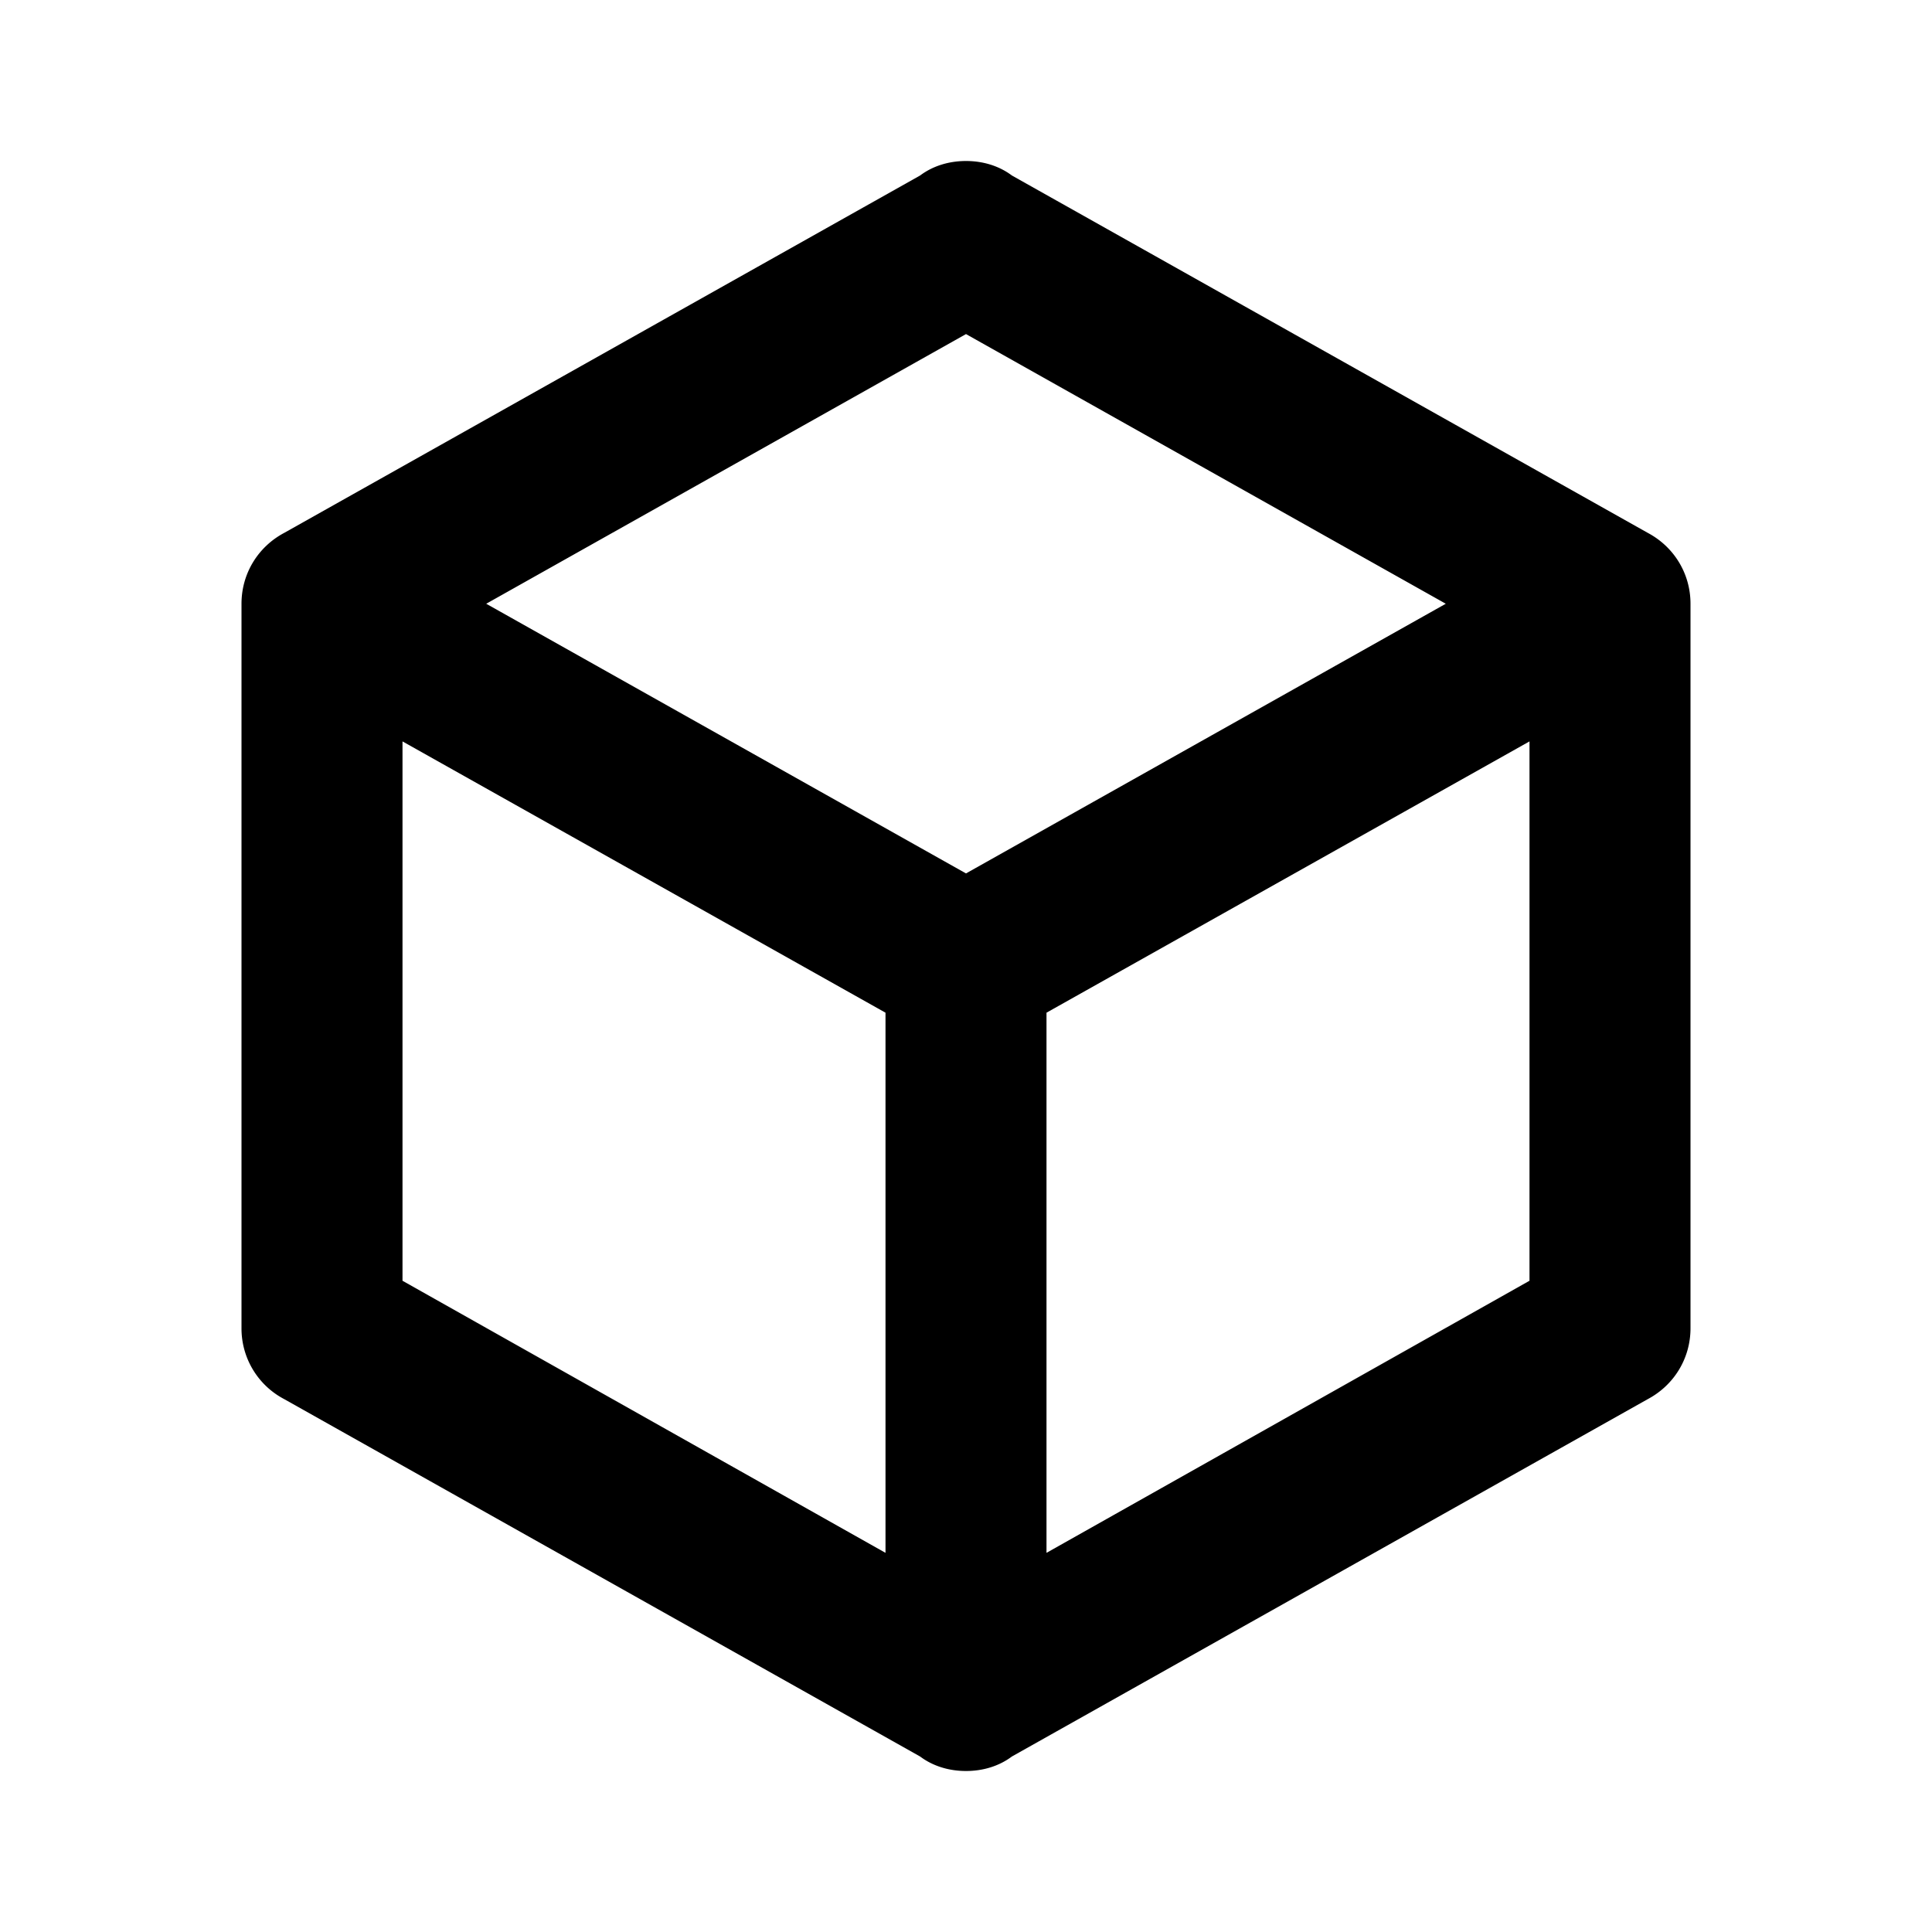
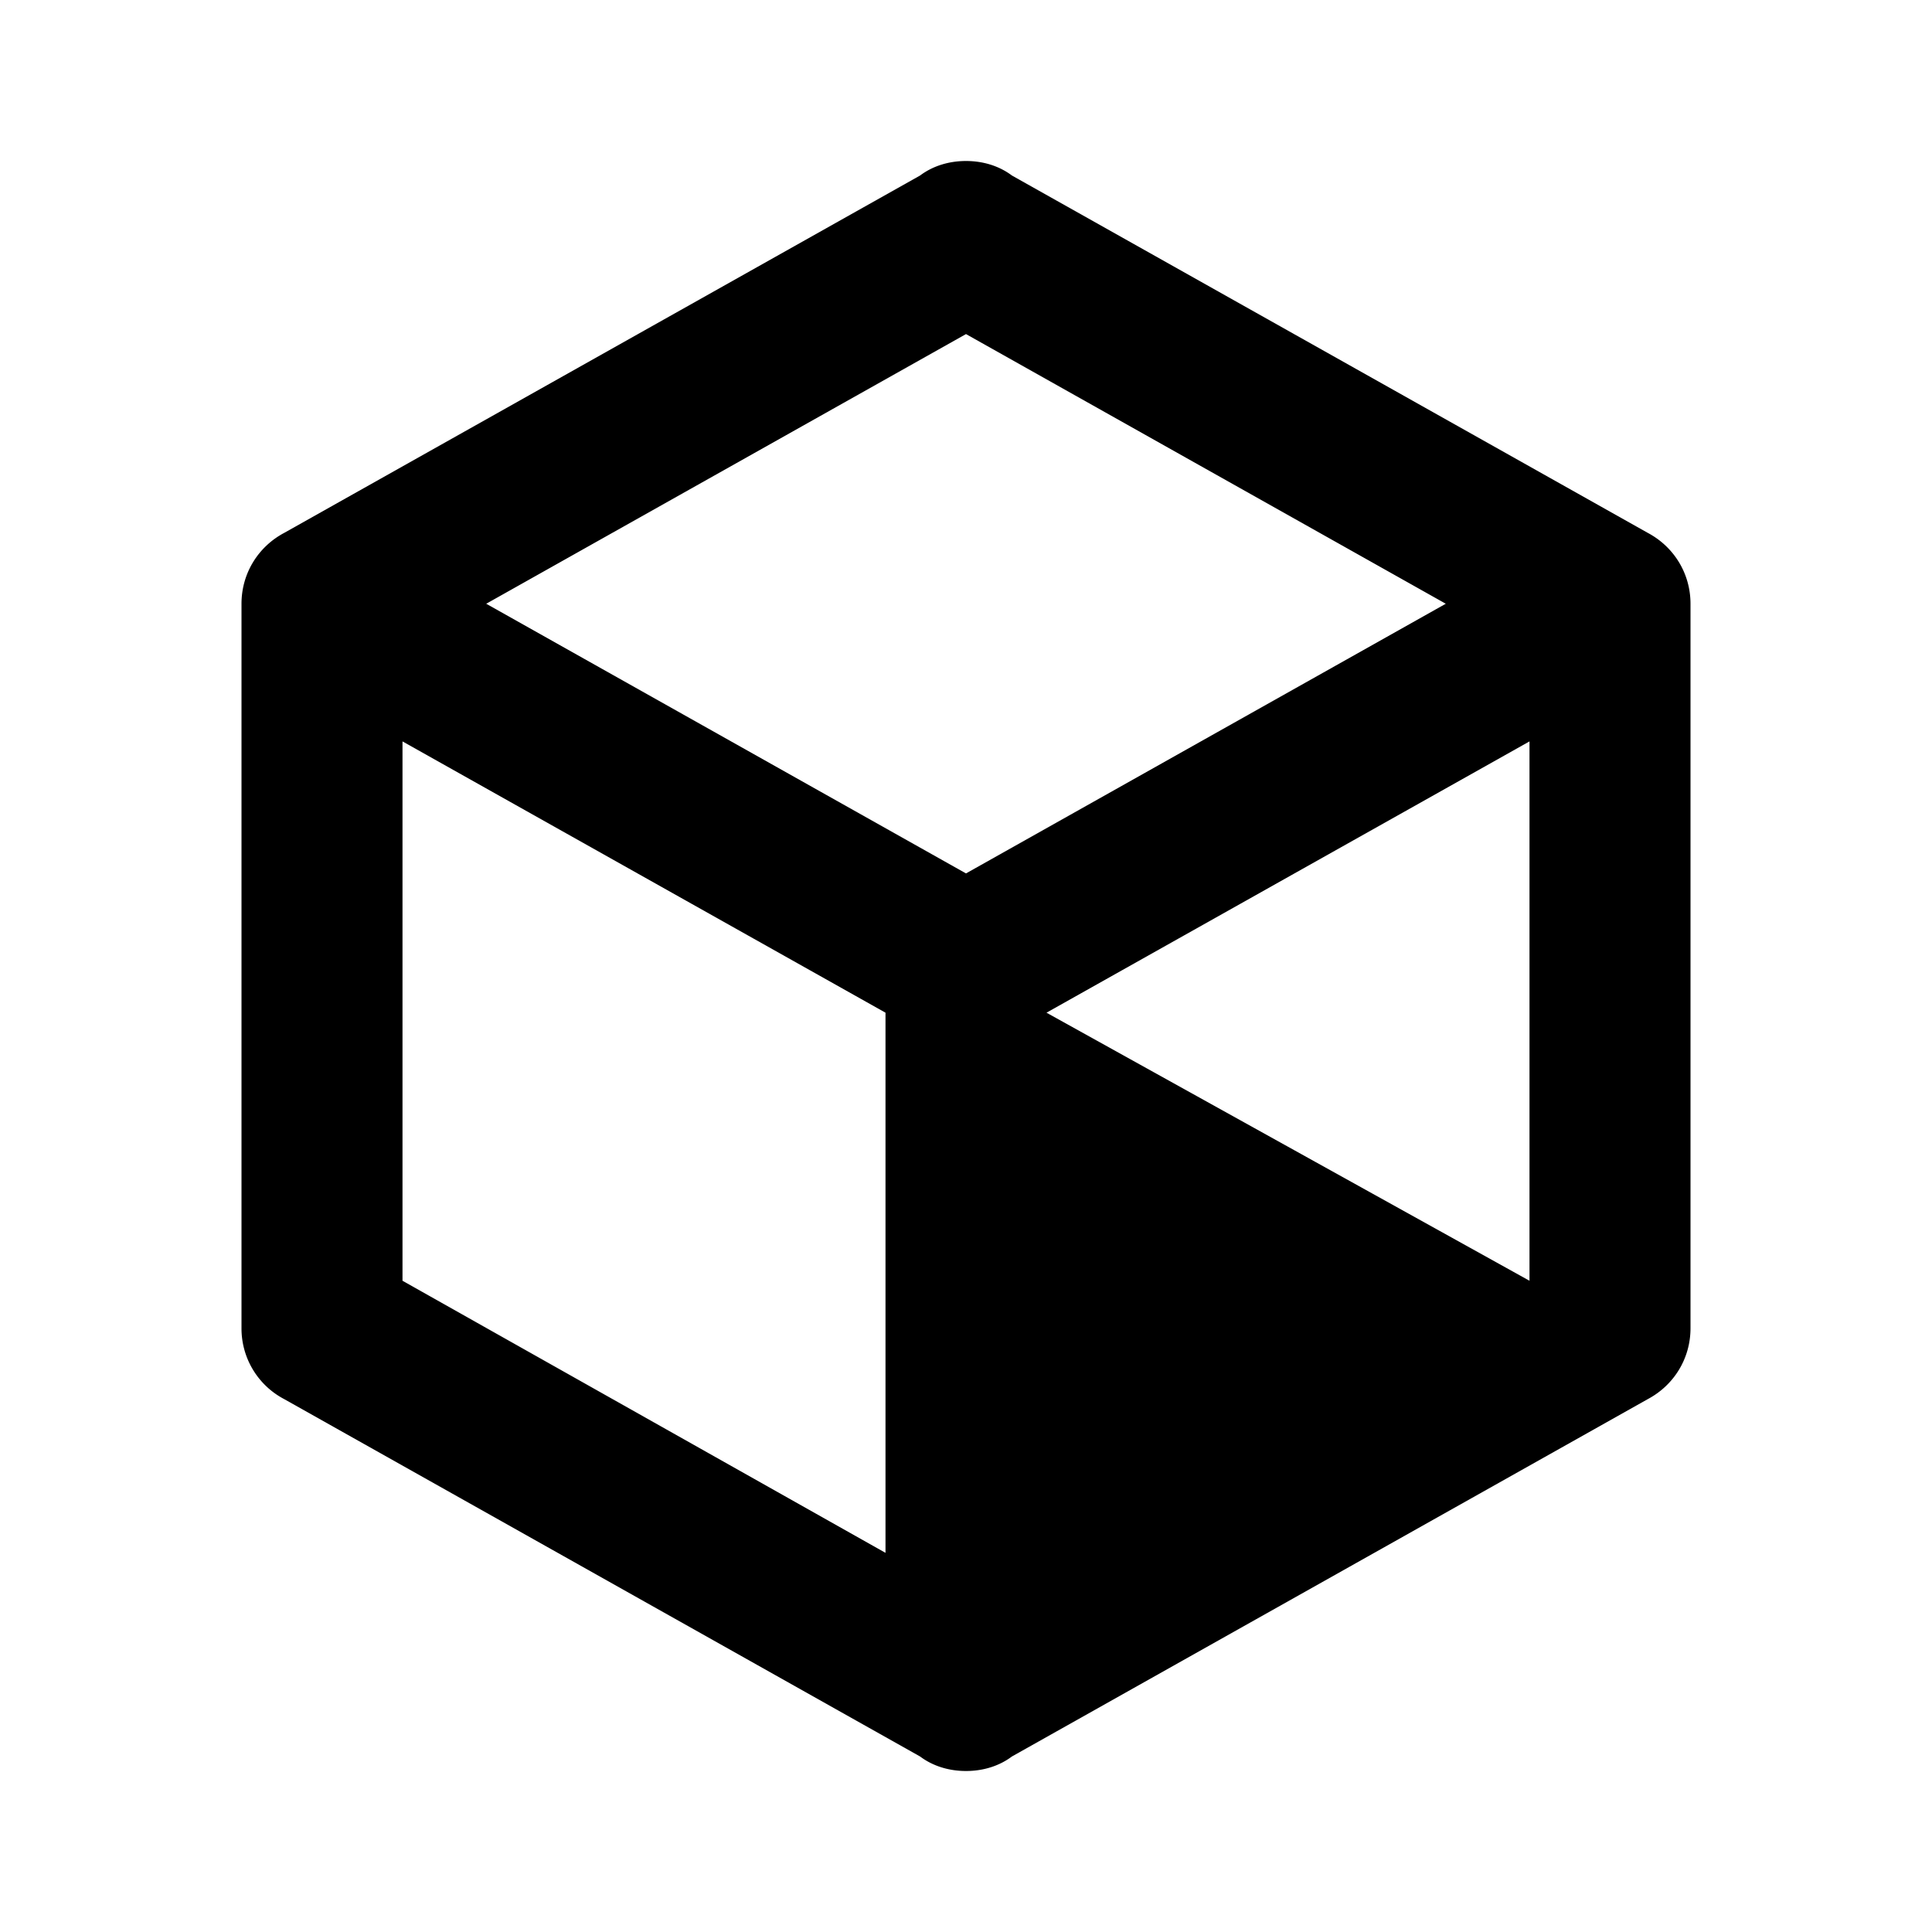
<svg xmlns="http://www.w3.org/2000/svg" width="16" height="16" viewBox="0 0 24 24">
-   <path fill="black" d="M21 16.5c0 .38-.21.71-.53.88l-7.9 4.44c-.16.12-.36.18-.57.18s-.41-.06-.57-.18l-7.9-4.44A.99.99 0 0 1 3 16.5v-9c0-.38.21-.71.53-.88l7.9-4.44c.16-.12.36-.18.57-.18s.41.06.57.18l7.9 4.44c.32.17.53.5.53.88zM12 4.15L6.04 7.5L12 10.85l5.96-3.35zM5 15.91l6 3.38v-6.71L5 9.21zm14 0v-6.7l-6 3.37v6.71z" />
+   <path fill="black" d="M21 16.5c0 .38-.21.71-.53.88l-7.9 4.44c-.16.12-.36.18-.57.18s-.41-.06-.57-.18l-7.9-4.44A.99.99 0 0 1 3 16.5v-9c0-.38.21-.71.53-.88l7.9-4.44c.16-.12.36-.18.57-.18s.41.06.57.18l7.9 4.44c.32.17.53.5.53.88zM12 4.15L6.04 7.5L12 10.85l5.96-3.35zM5 15.91l6 3.38v-6.71L5 9.21zm14 0v-6.7l-6 3.37z" />
</svg>